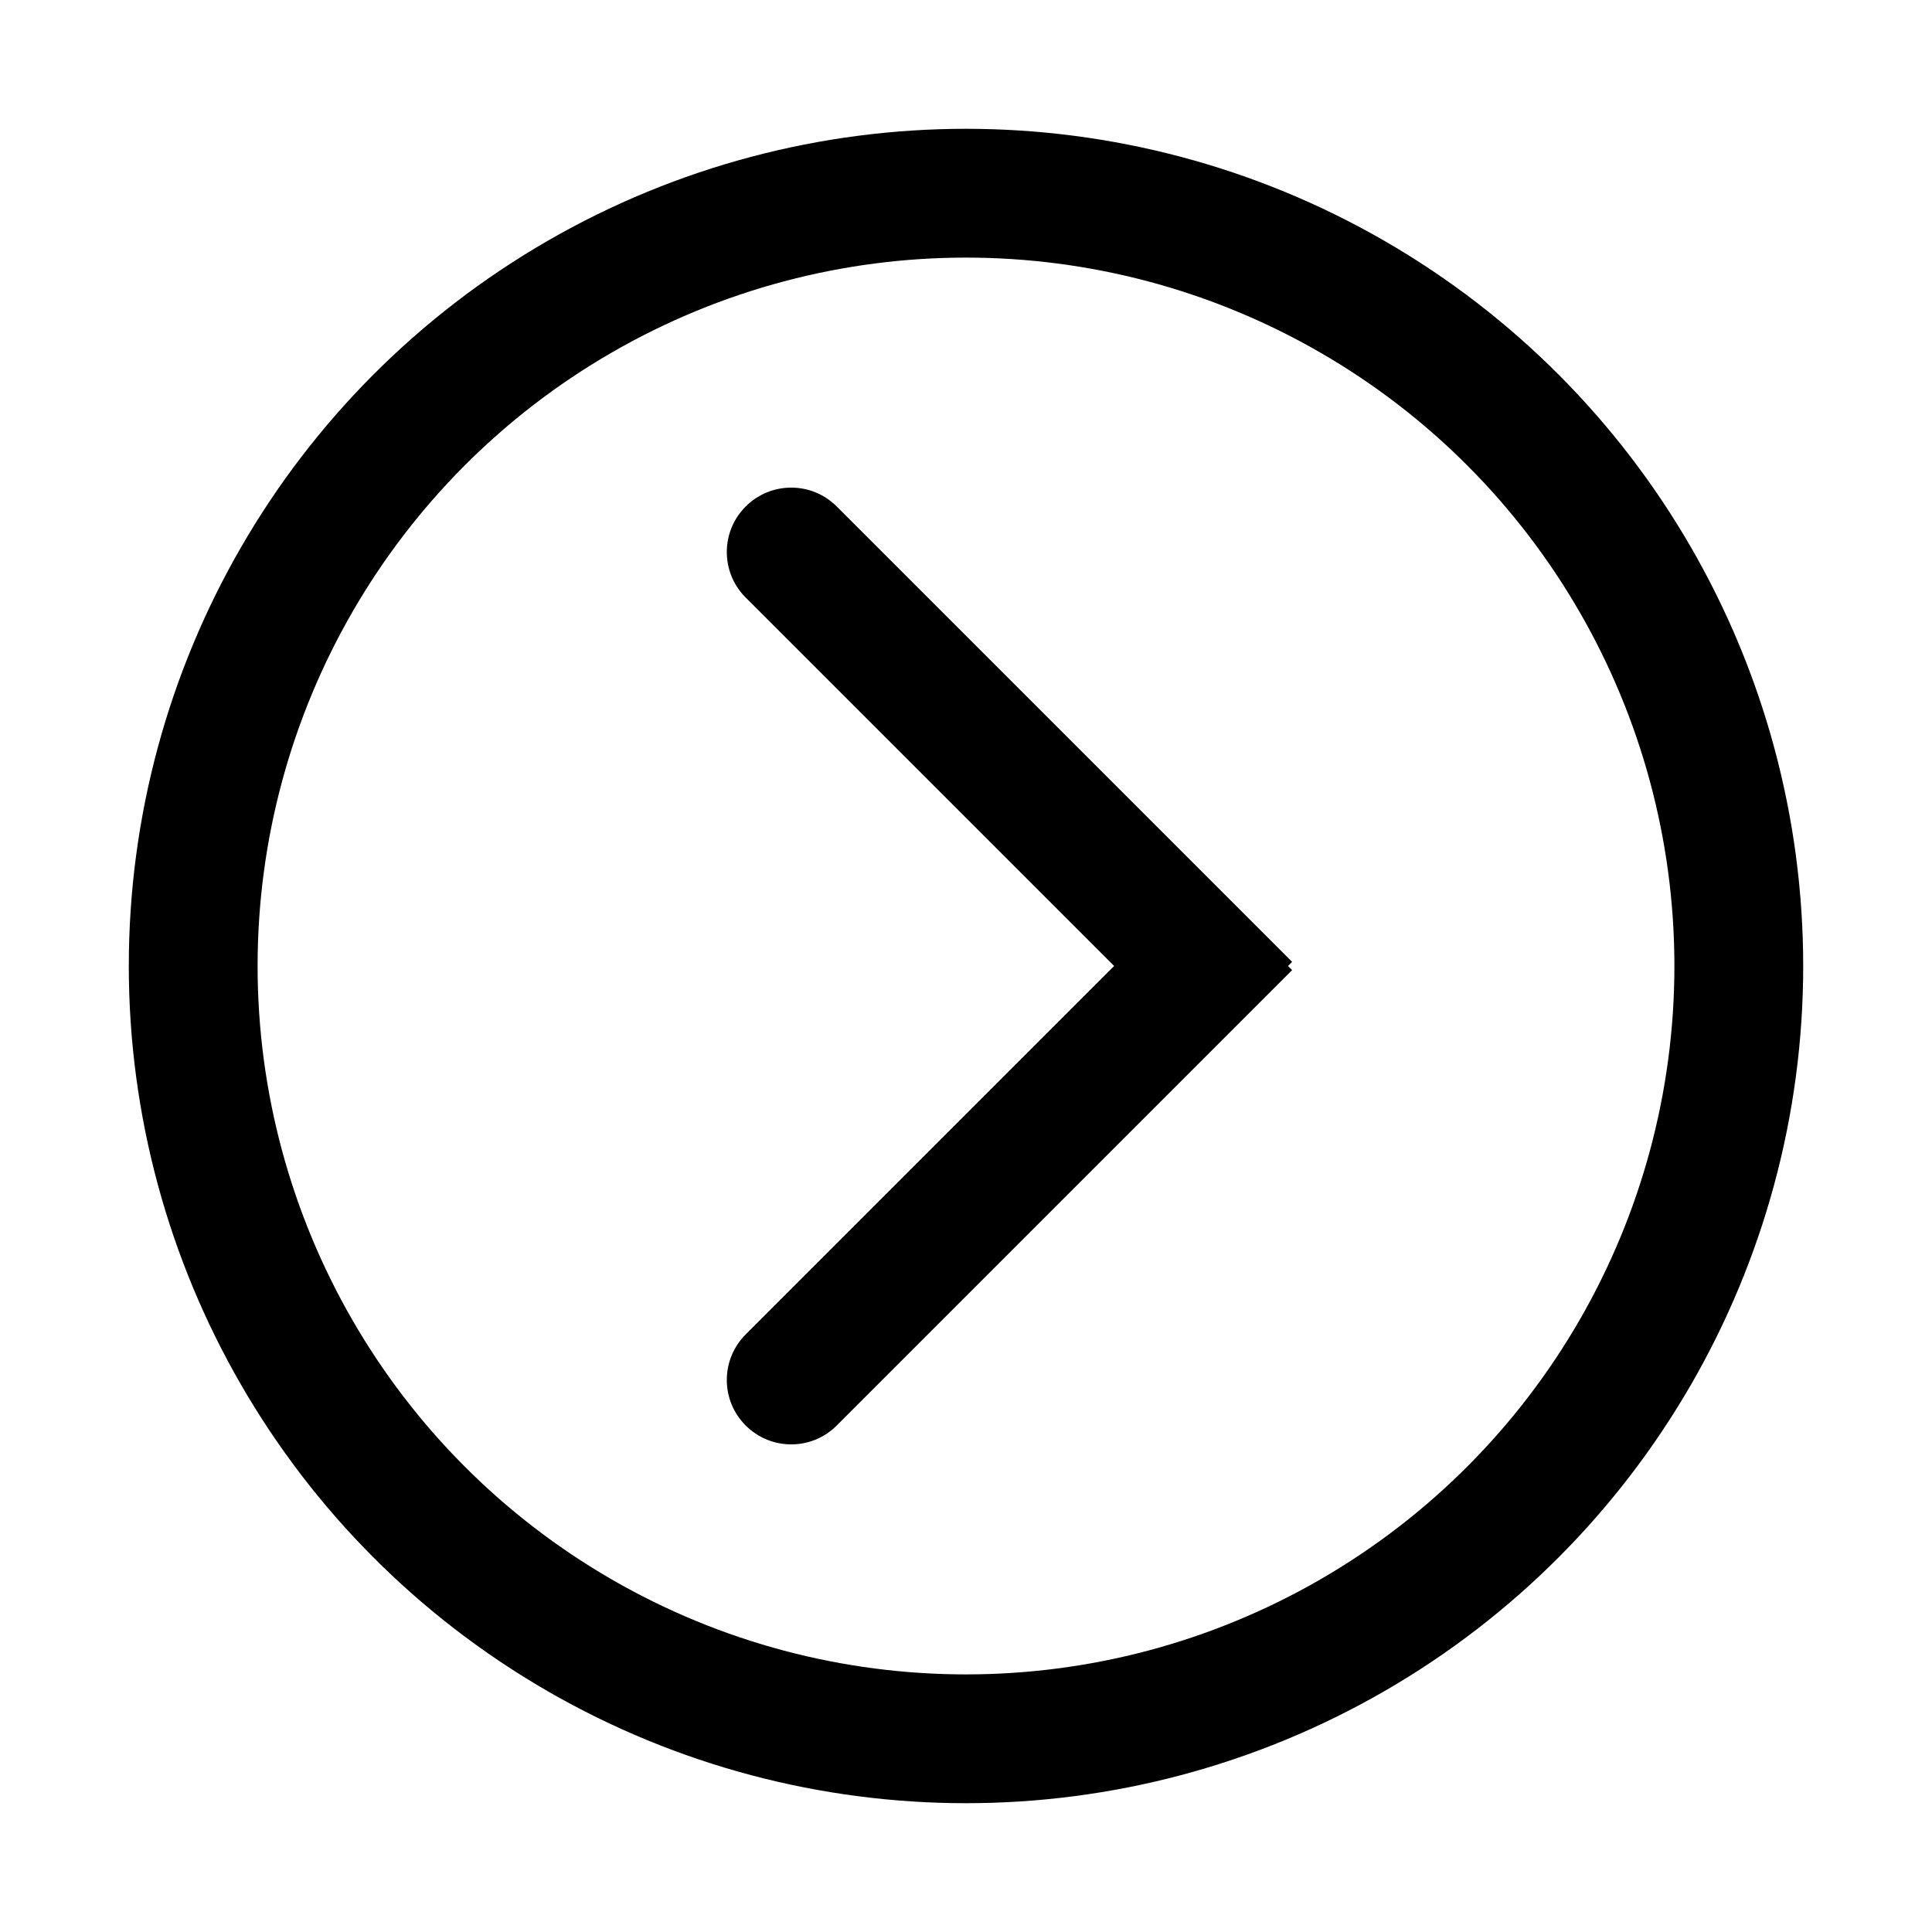
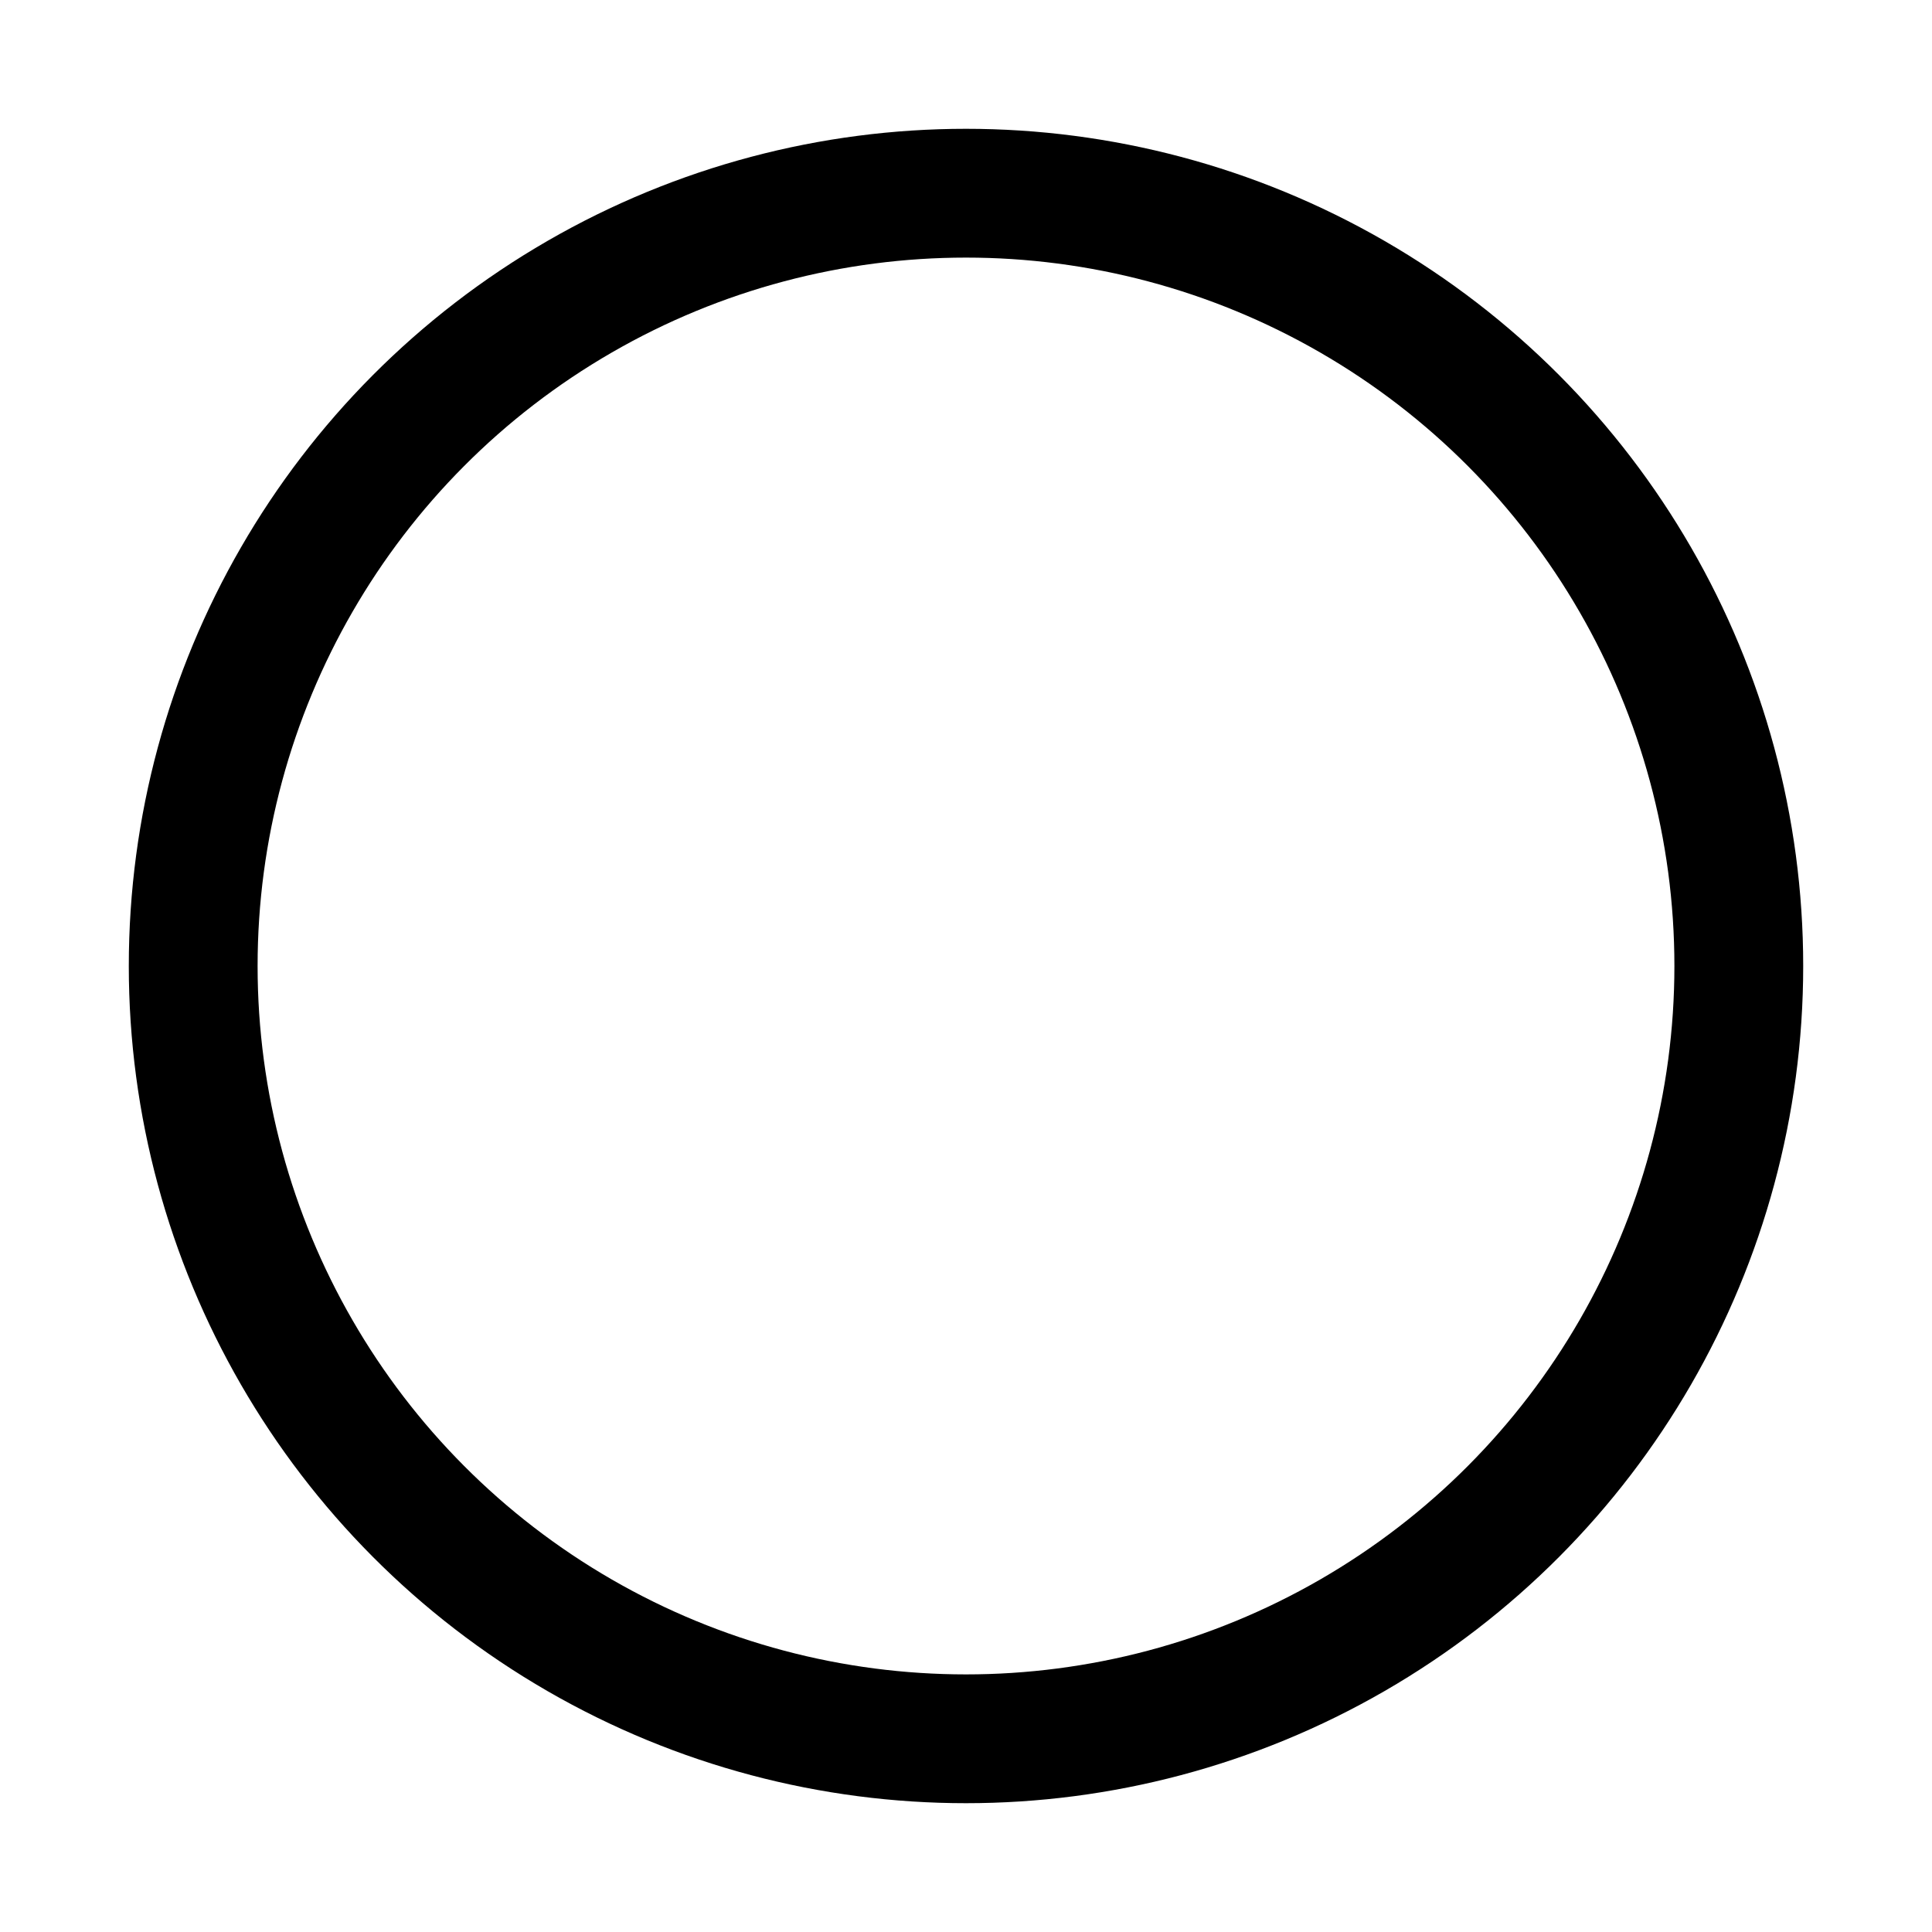
<svg xmlns="http://www.w3.org/2000/svg" width="30" height="30" viewBox="0 0 30 30" fill="none">
  <circle cx="15" cy="15" r="12" stroke="black" stroke-width="2" />
-   <path d="M11.579 20.721C11.188 21.112 11.188 21.745 11.579 22.135C11.97 22.526 12.603 22.526 12.993 22.135L12.286 21.428L11.579 20.721ZM19.357 14.357L18.65 13.65L11.579 20.721L12.286 21.428L12.993 22.135L20.064 15.064L19.357 14.357Z" fill="black" />
-   <path d="M12.993 7.865C12.603 7.474 11.97 7.474 11.579 7.865C11.188 8.255 11.188 8.888 11.579 9.279L12.286 8.572L12.993 7.865ZM12.286 8.572L11.579 9.279L18.65 16.35L19.357 15.643L20.064 14.936L12.993 7.865L12.286 8.572Z" fill="black" />
</svg>